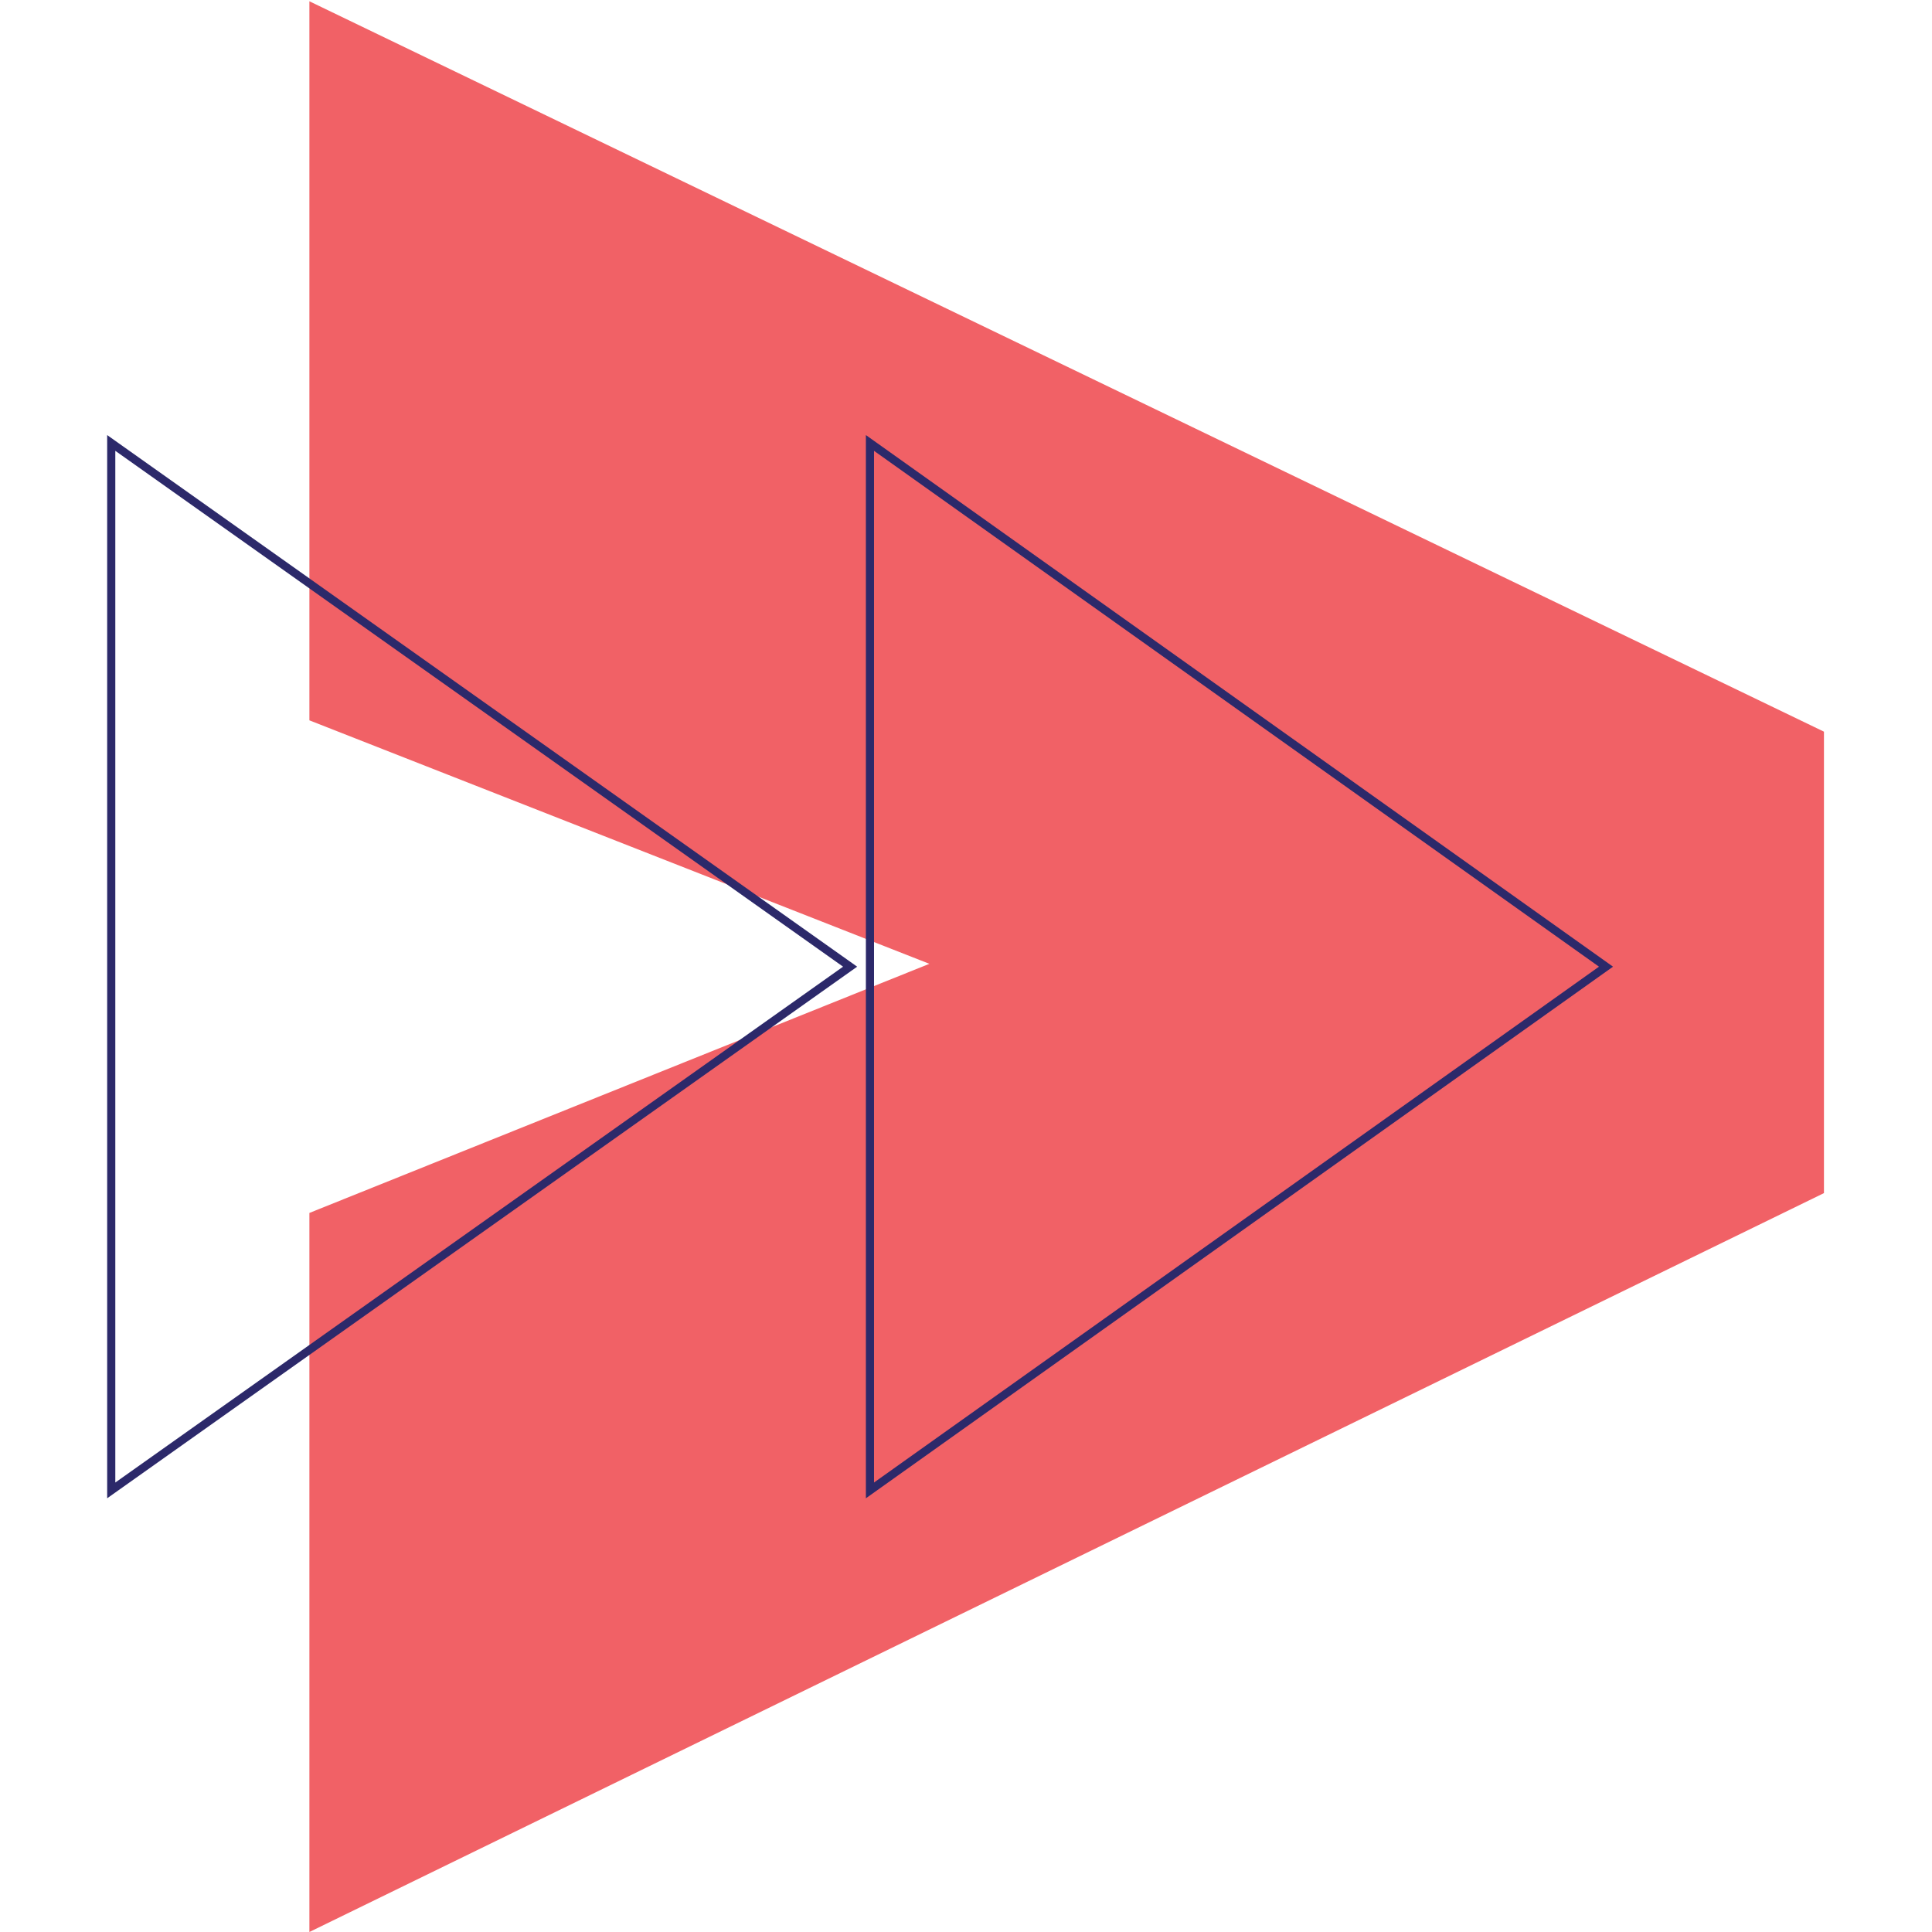
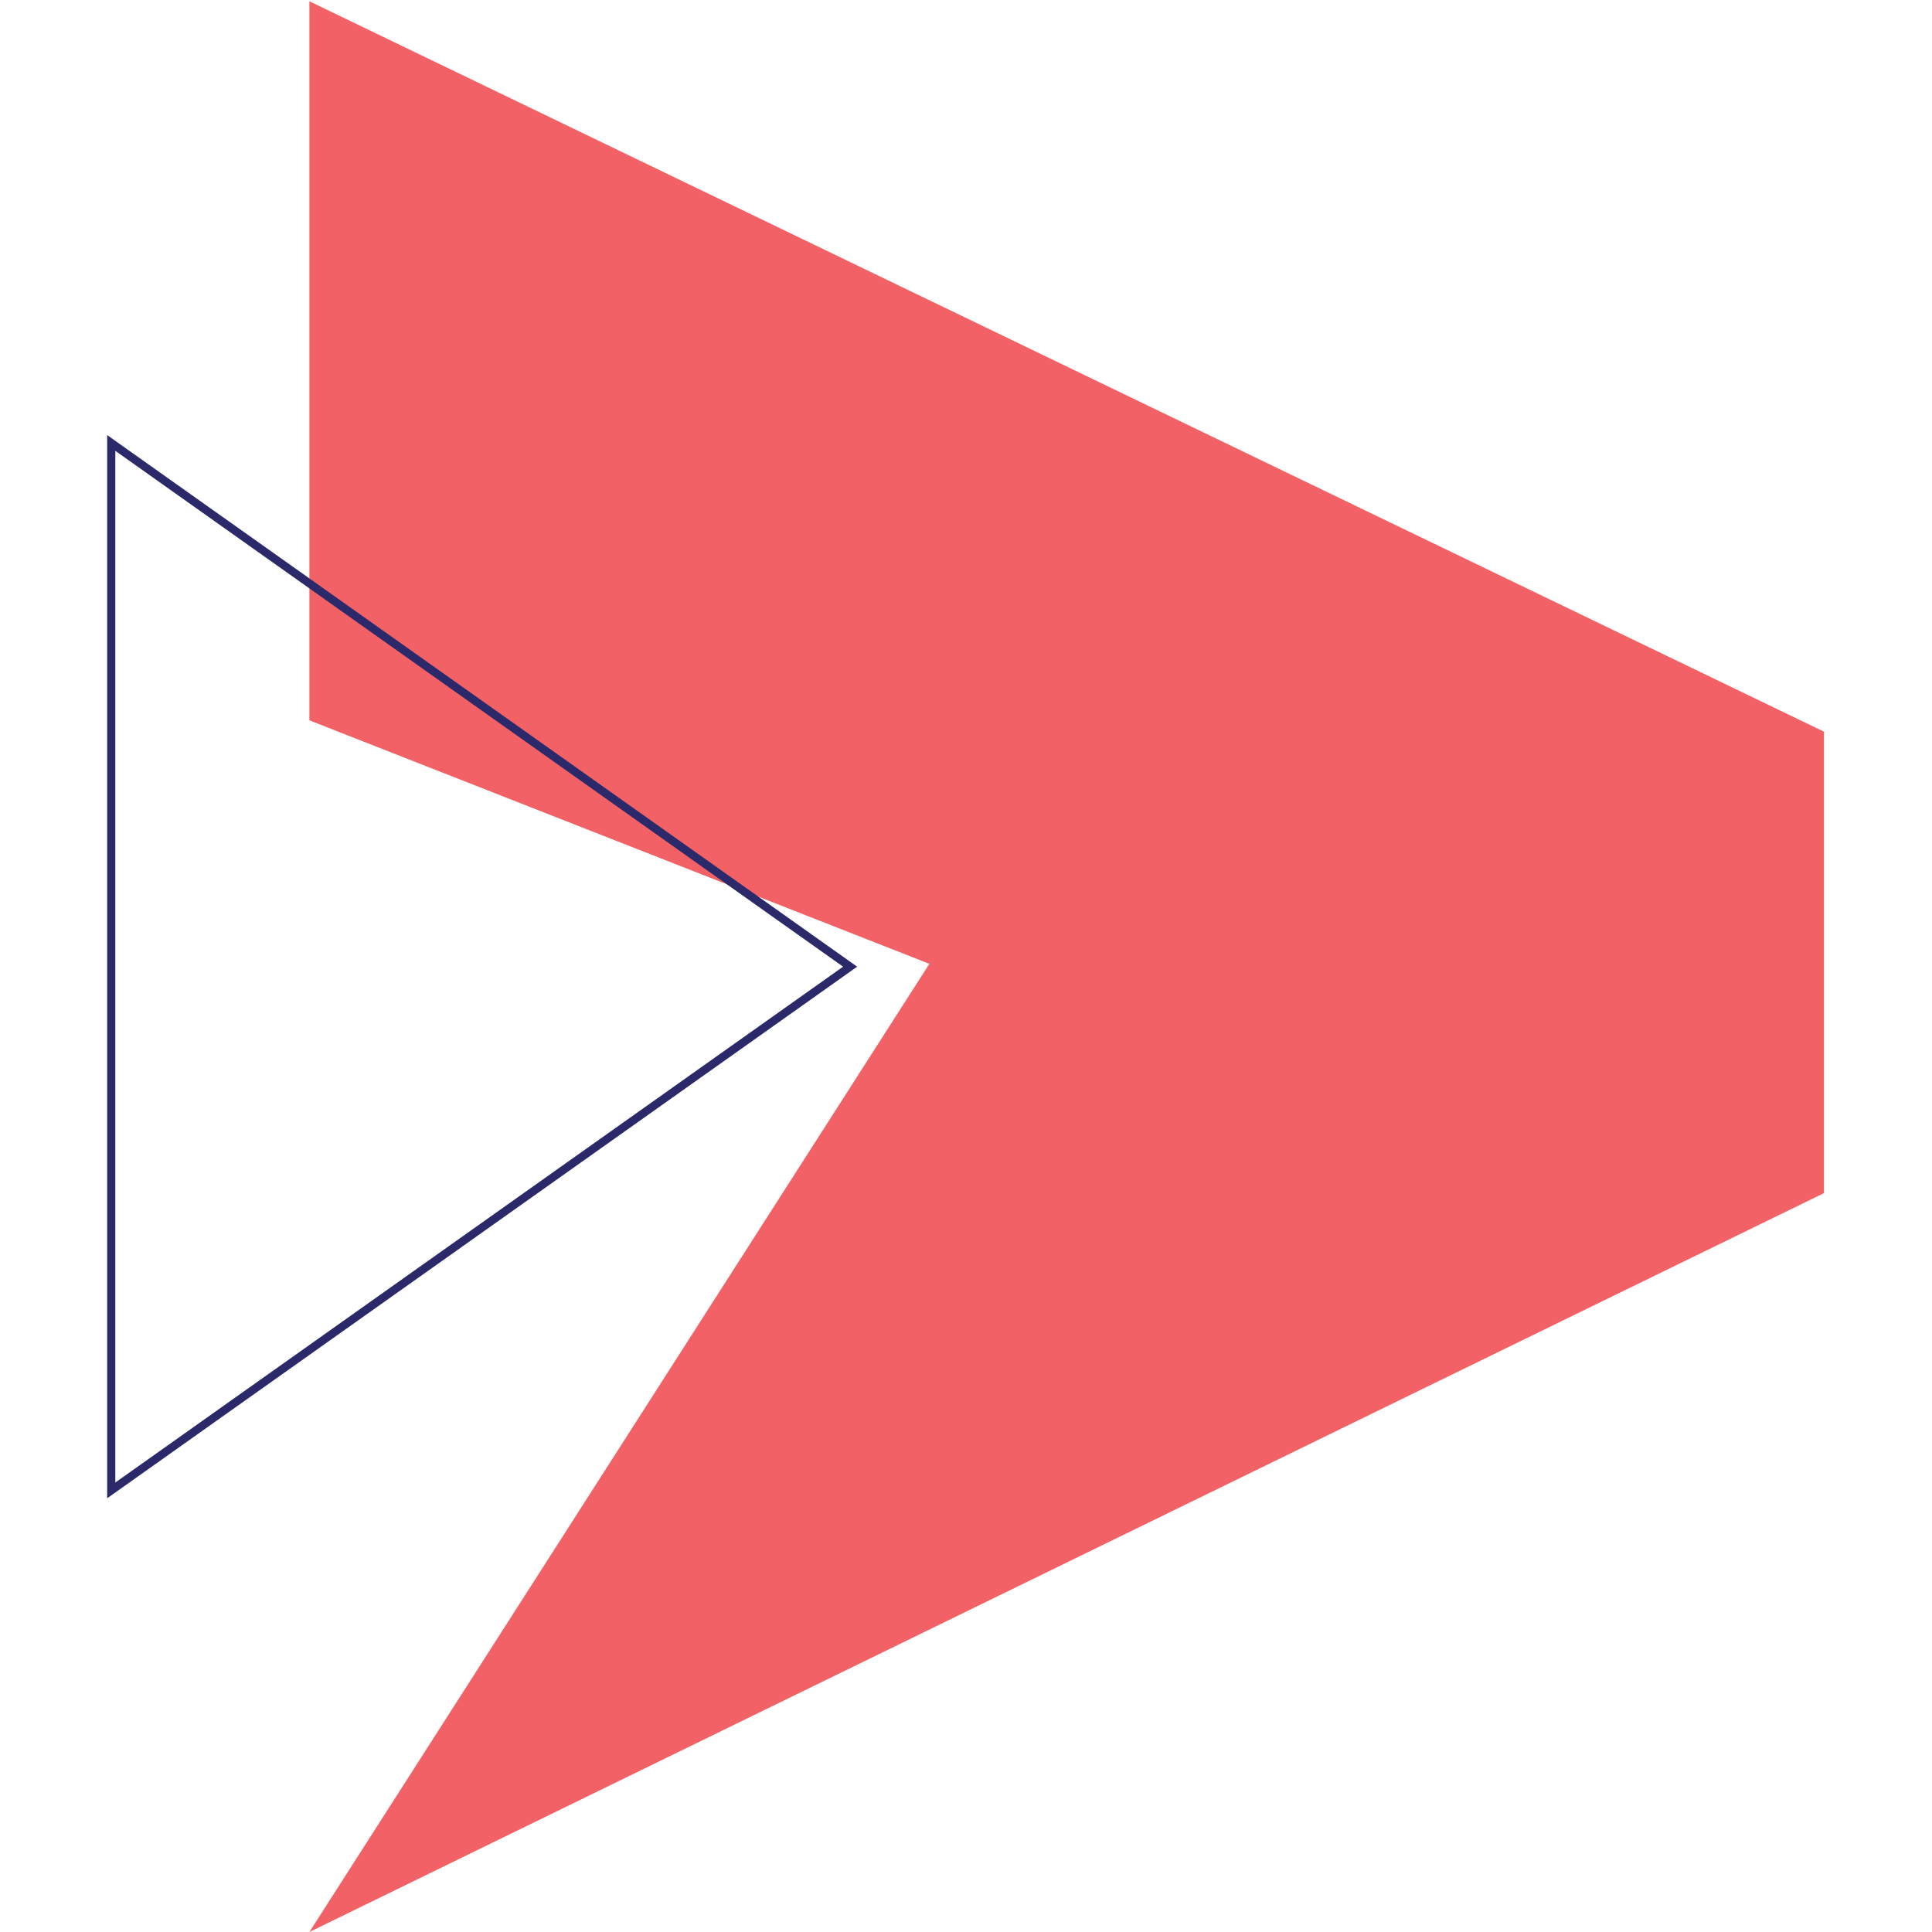
<svg xmlns="http://www.w3.org/2000/svg" width="300" height="300" viewBox="0 0 300 300" fill="none">
-   <path d="M283.223 113.613V185.266L48.043 299.999V188.344L144.313 149.66L48.043 111.855V0.199L283.223 113.613Z" fill="#F16166" />
+   <path d="M283.223 113.613V185.266L48.043 299.999L144.313 149.66L48.043 111.855V0.199L283.223 113.613Z" fill="#F16166" />
  <path d="M17.273 231.429L132.006 150.105L17.273 68.781V231.429Z" stroke="#2C296A" stroke-width="1.265" stroke-miterlimit="10" />
-   <path d="M135.086 68.781V231.429L249.379 150.105L135.086 68.781Z" stroke="#2C296A" stroke-width="1.265" stroke-miterlimit="10" />
</svg>